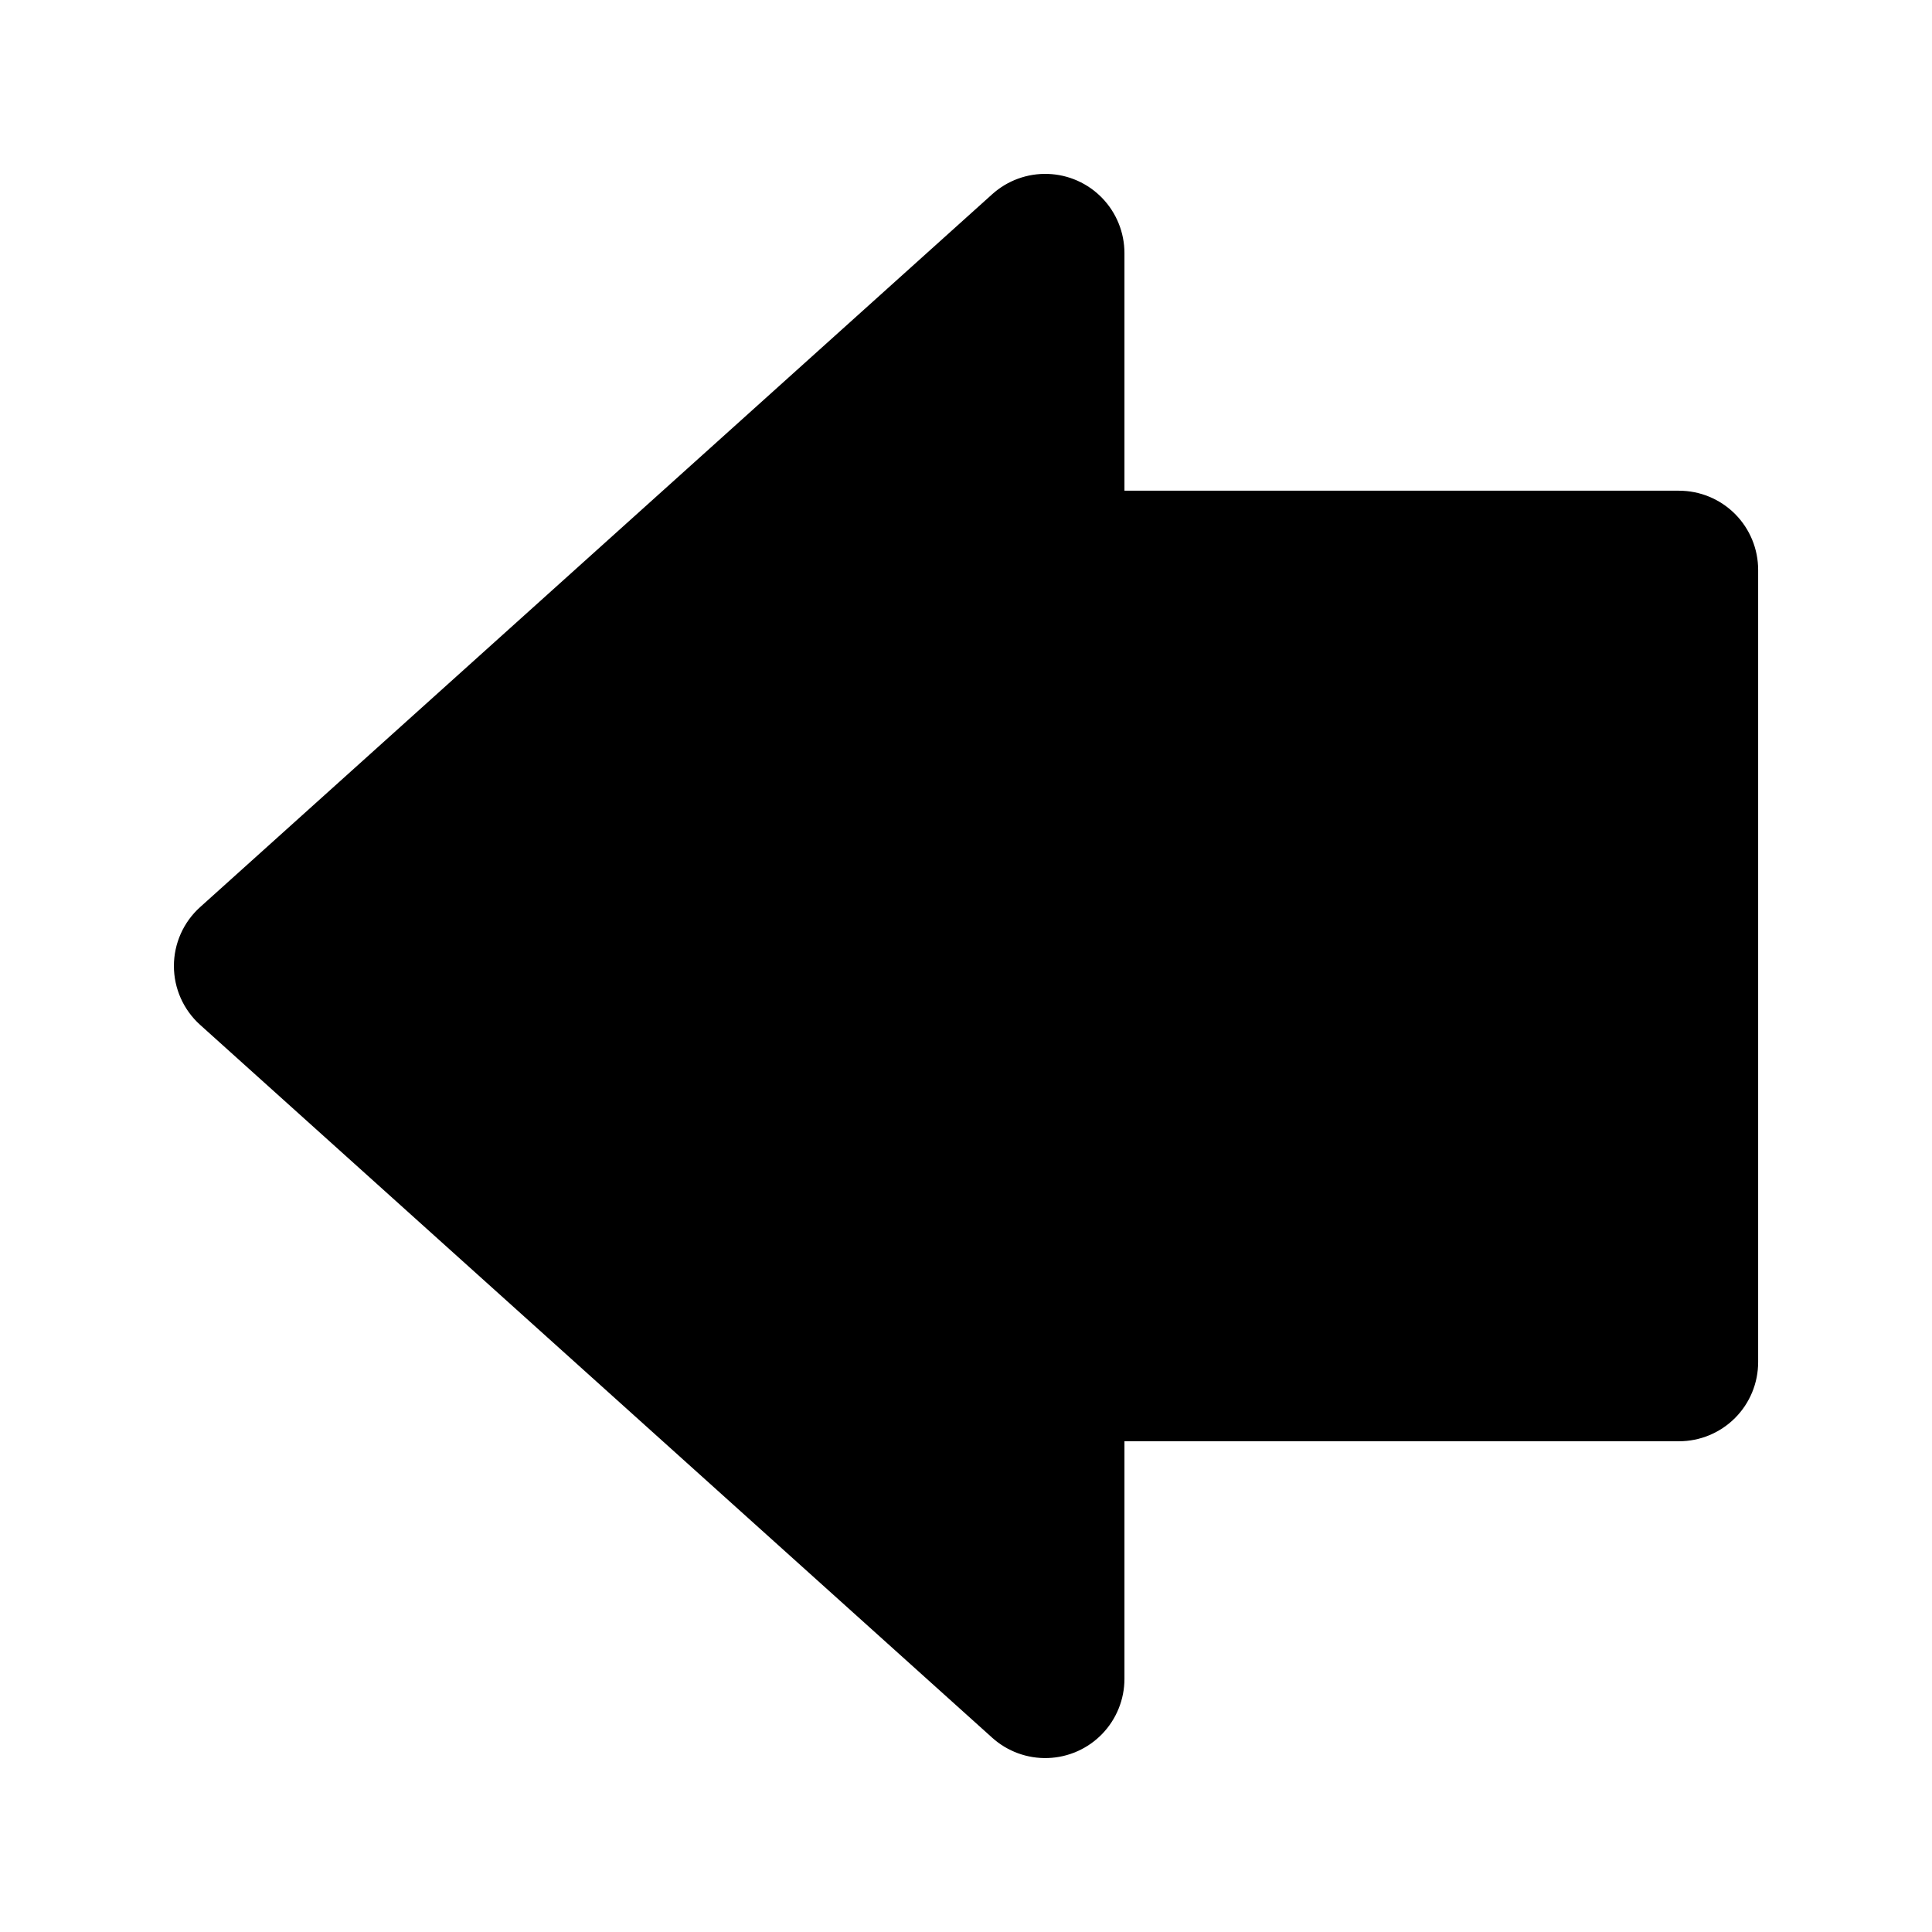
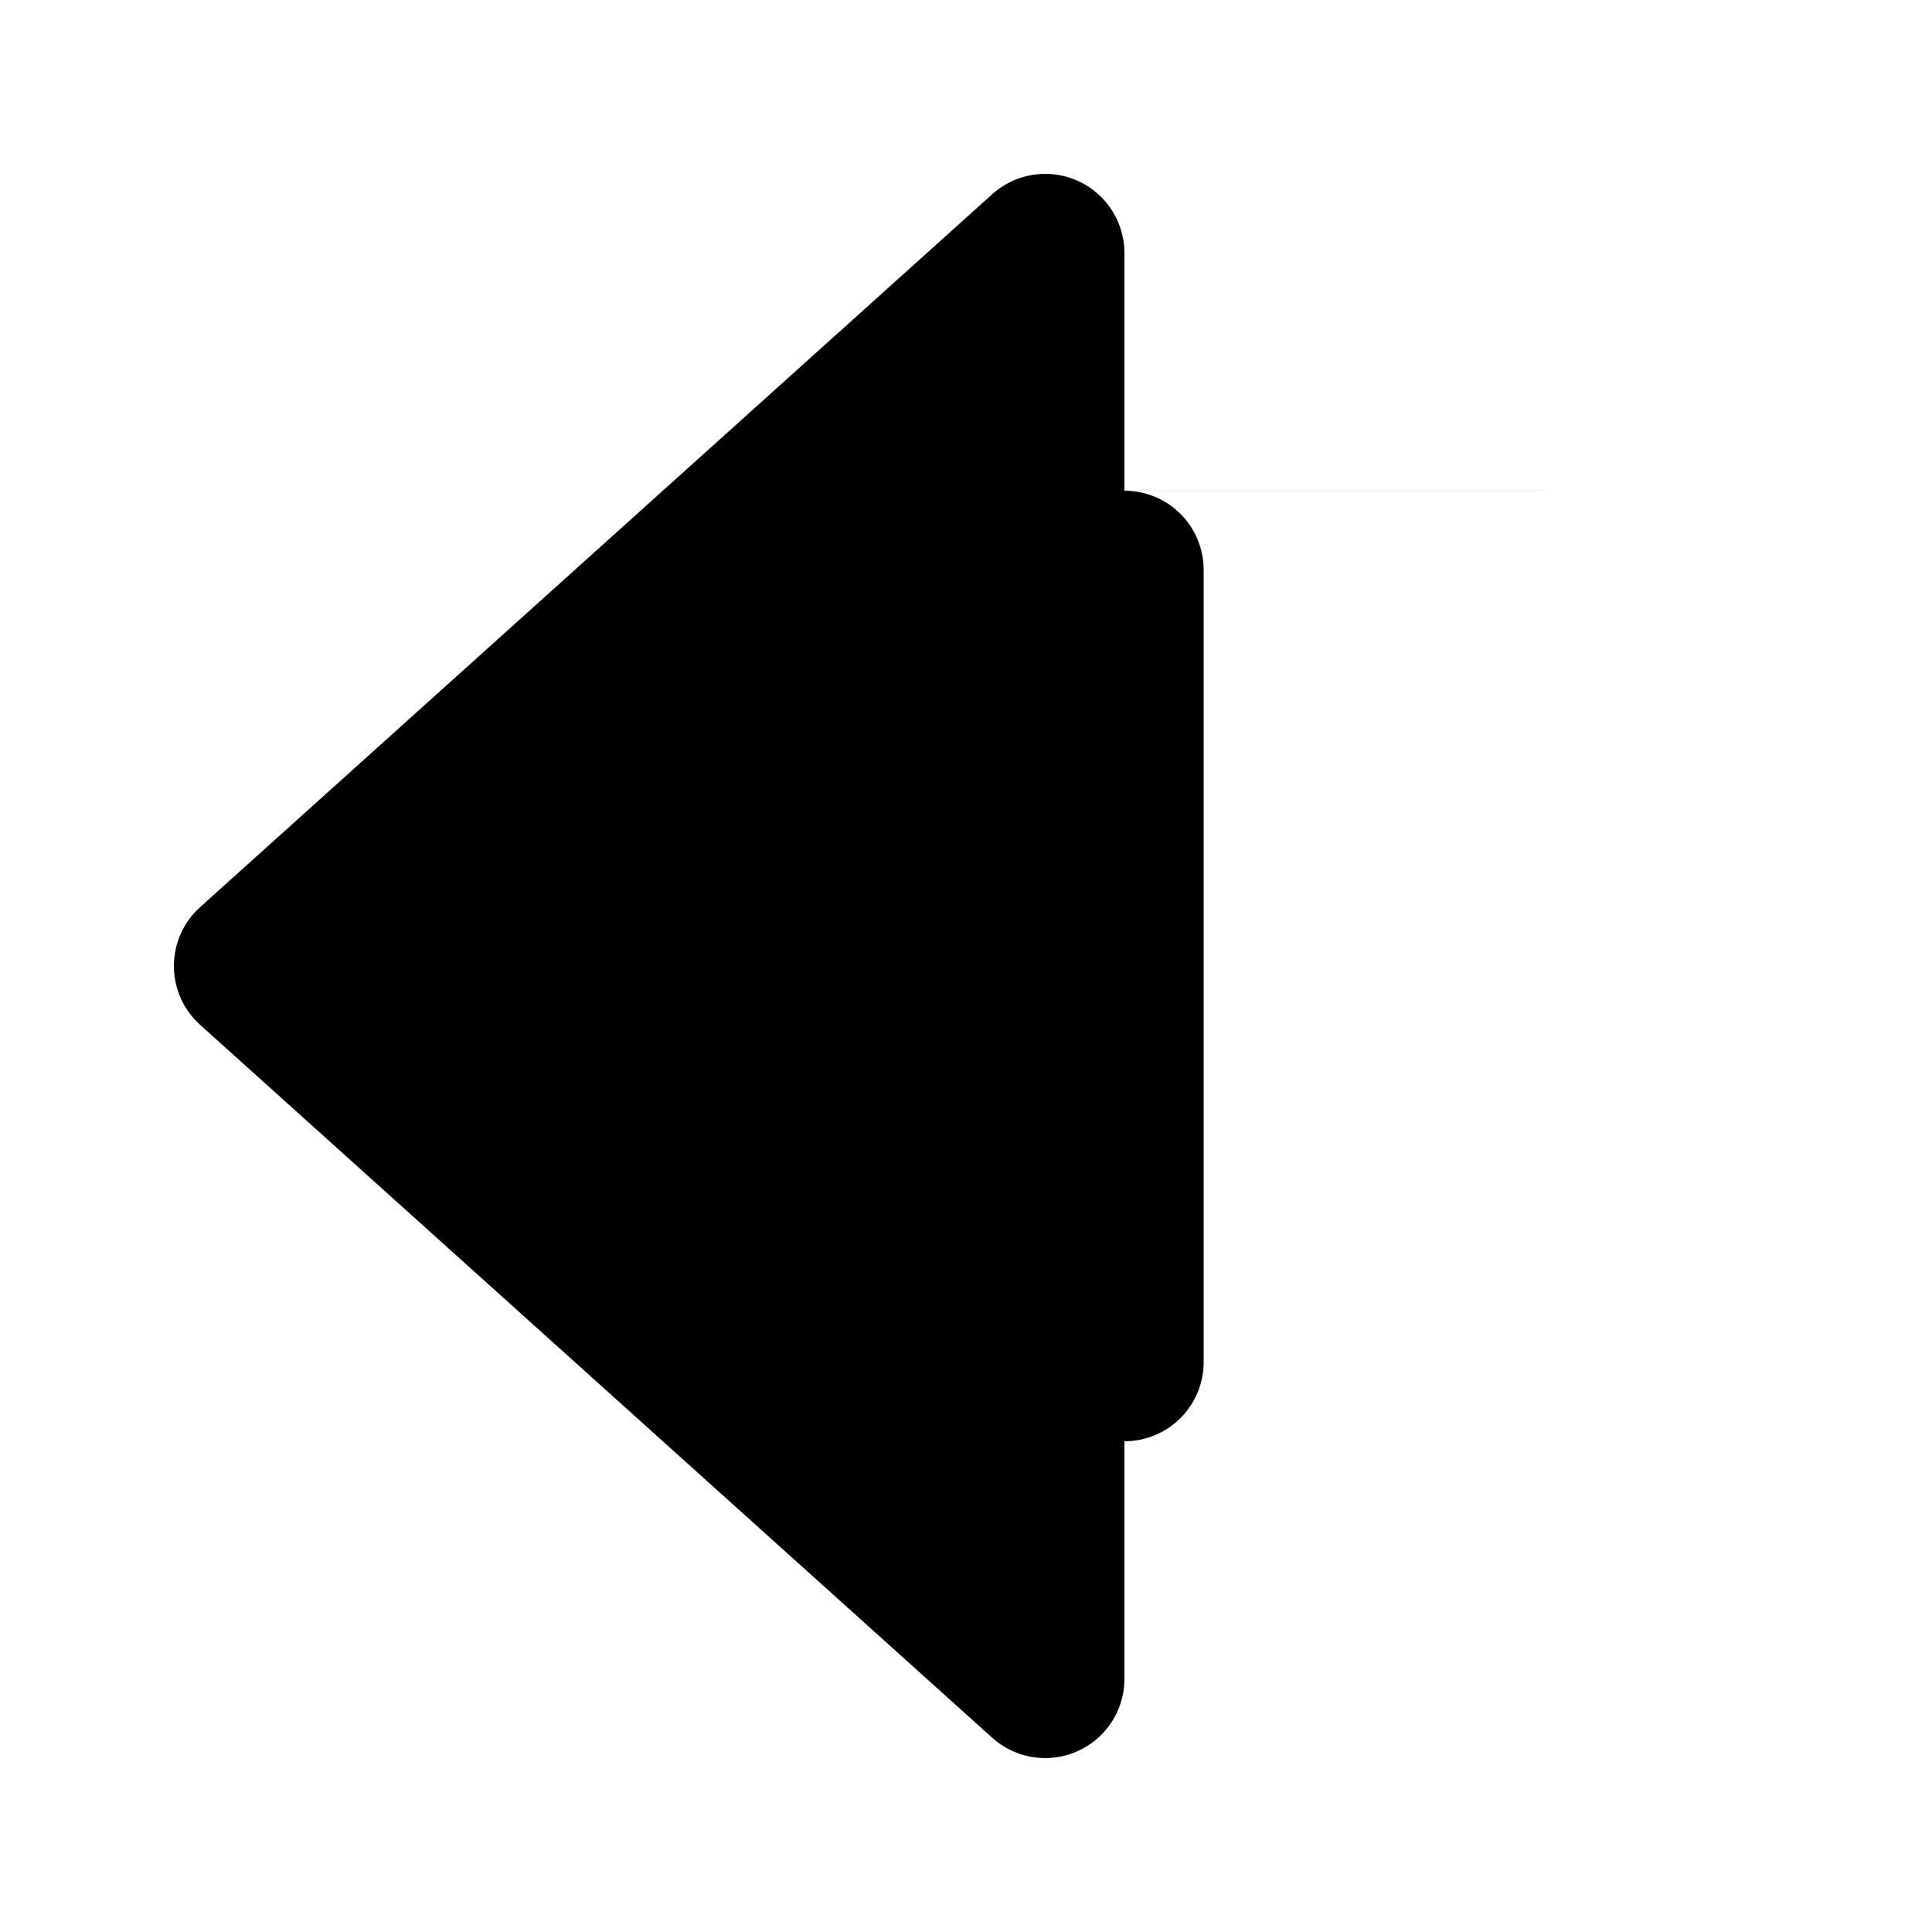
<svg xmlns="http://www.w3.org/2000/svg" fill="#000000" width="800px" height="800px" version="1.1" viewBox="144 144 512 512">
-   <path d="m588.93 274.04h-146.94v-62.977c-0.004-5.438-2.117-10.664-5.894-14.578-3.777-3.914-8.93-6.207-14.363-6.394-5.438-0.191-10.734 1.734-14.781 5.375l-209.92 188.93 0.004-0.004c-4.426 3.981-6.949 9.652-6.949 15.602 0 5.949 2.523 11.621 6.949 15.602l209.92 188.93-0.004-0.004c4.047 3.641 9.344 5.566 14.781 5.375 5.434-0.188 10.586-2.481 14.363-6.394 3.777-3.914 5.891-9.141 5.894-14.578v-62.977h146.95-0.004c5.57 0.004 10.91-2.207 14.848-6.144s6.148-9.281 6.144-14.848v-209.92c0.004-5.566-2.207-10.91-6.144-14.848s-9.277-6.148-14.848-6.144z" />
+   <path d="m588.93 274.04h-146.94v-62.977c-0.004-5.438-2.117-10.664-5.894-14.578-3.777-3.914-8.93-6.207-14.363-6.394-5.438-0.191-10.734 1.734-14.781 5.375l-209.92 188.93 0.004-0.004c-4.426 3.981-6.949 9.652-6.949 15.602 0 5.949 2.523 11.621 6.949 15.602l209.92 188.93-0.004-0.004c4.047 3.641 9.344 5.566 14.781 5.375 5.434-0.188 10.586-2.481 14.363-6.394 3.777-3.914 5.891-9.141 5.894-14.578v-62.977c5.57 0.004 10.91-2.207 14.848-6.144s6.148-9.281 6.144-14.848v-209.92c0.004-5.566-2.207-10.91-6.144-14.848s-9.277-6.148-14.848-6.144z" />
</svg>